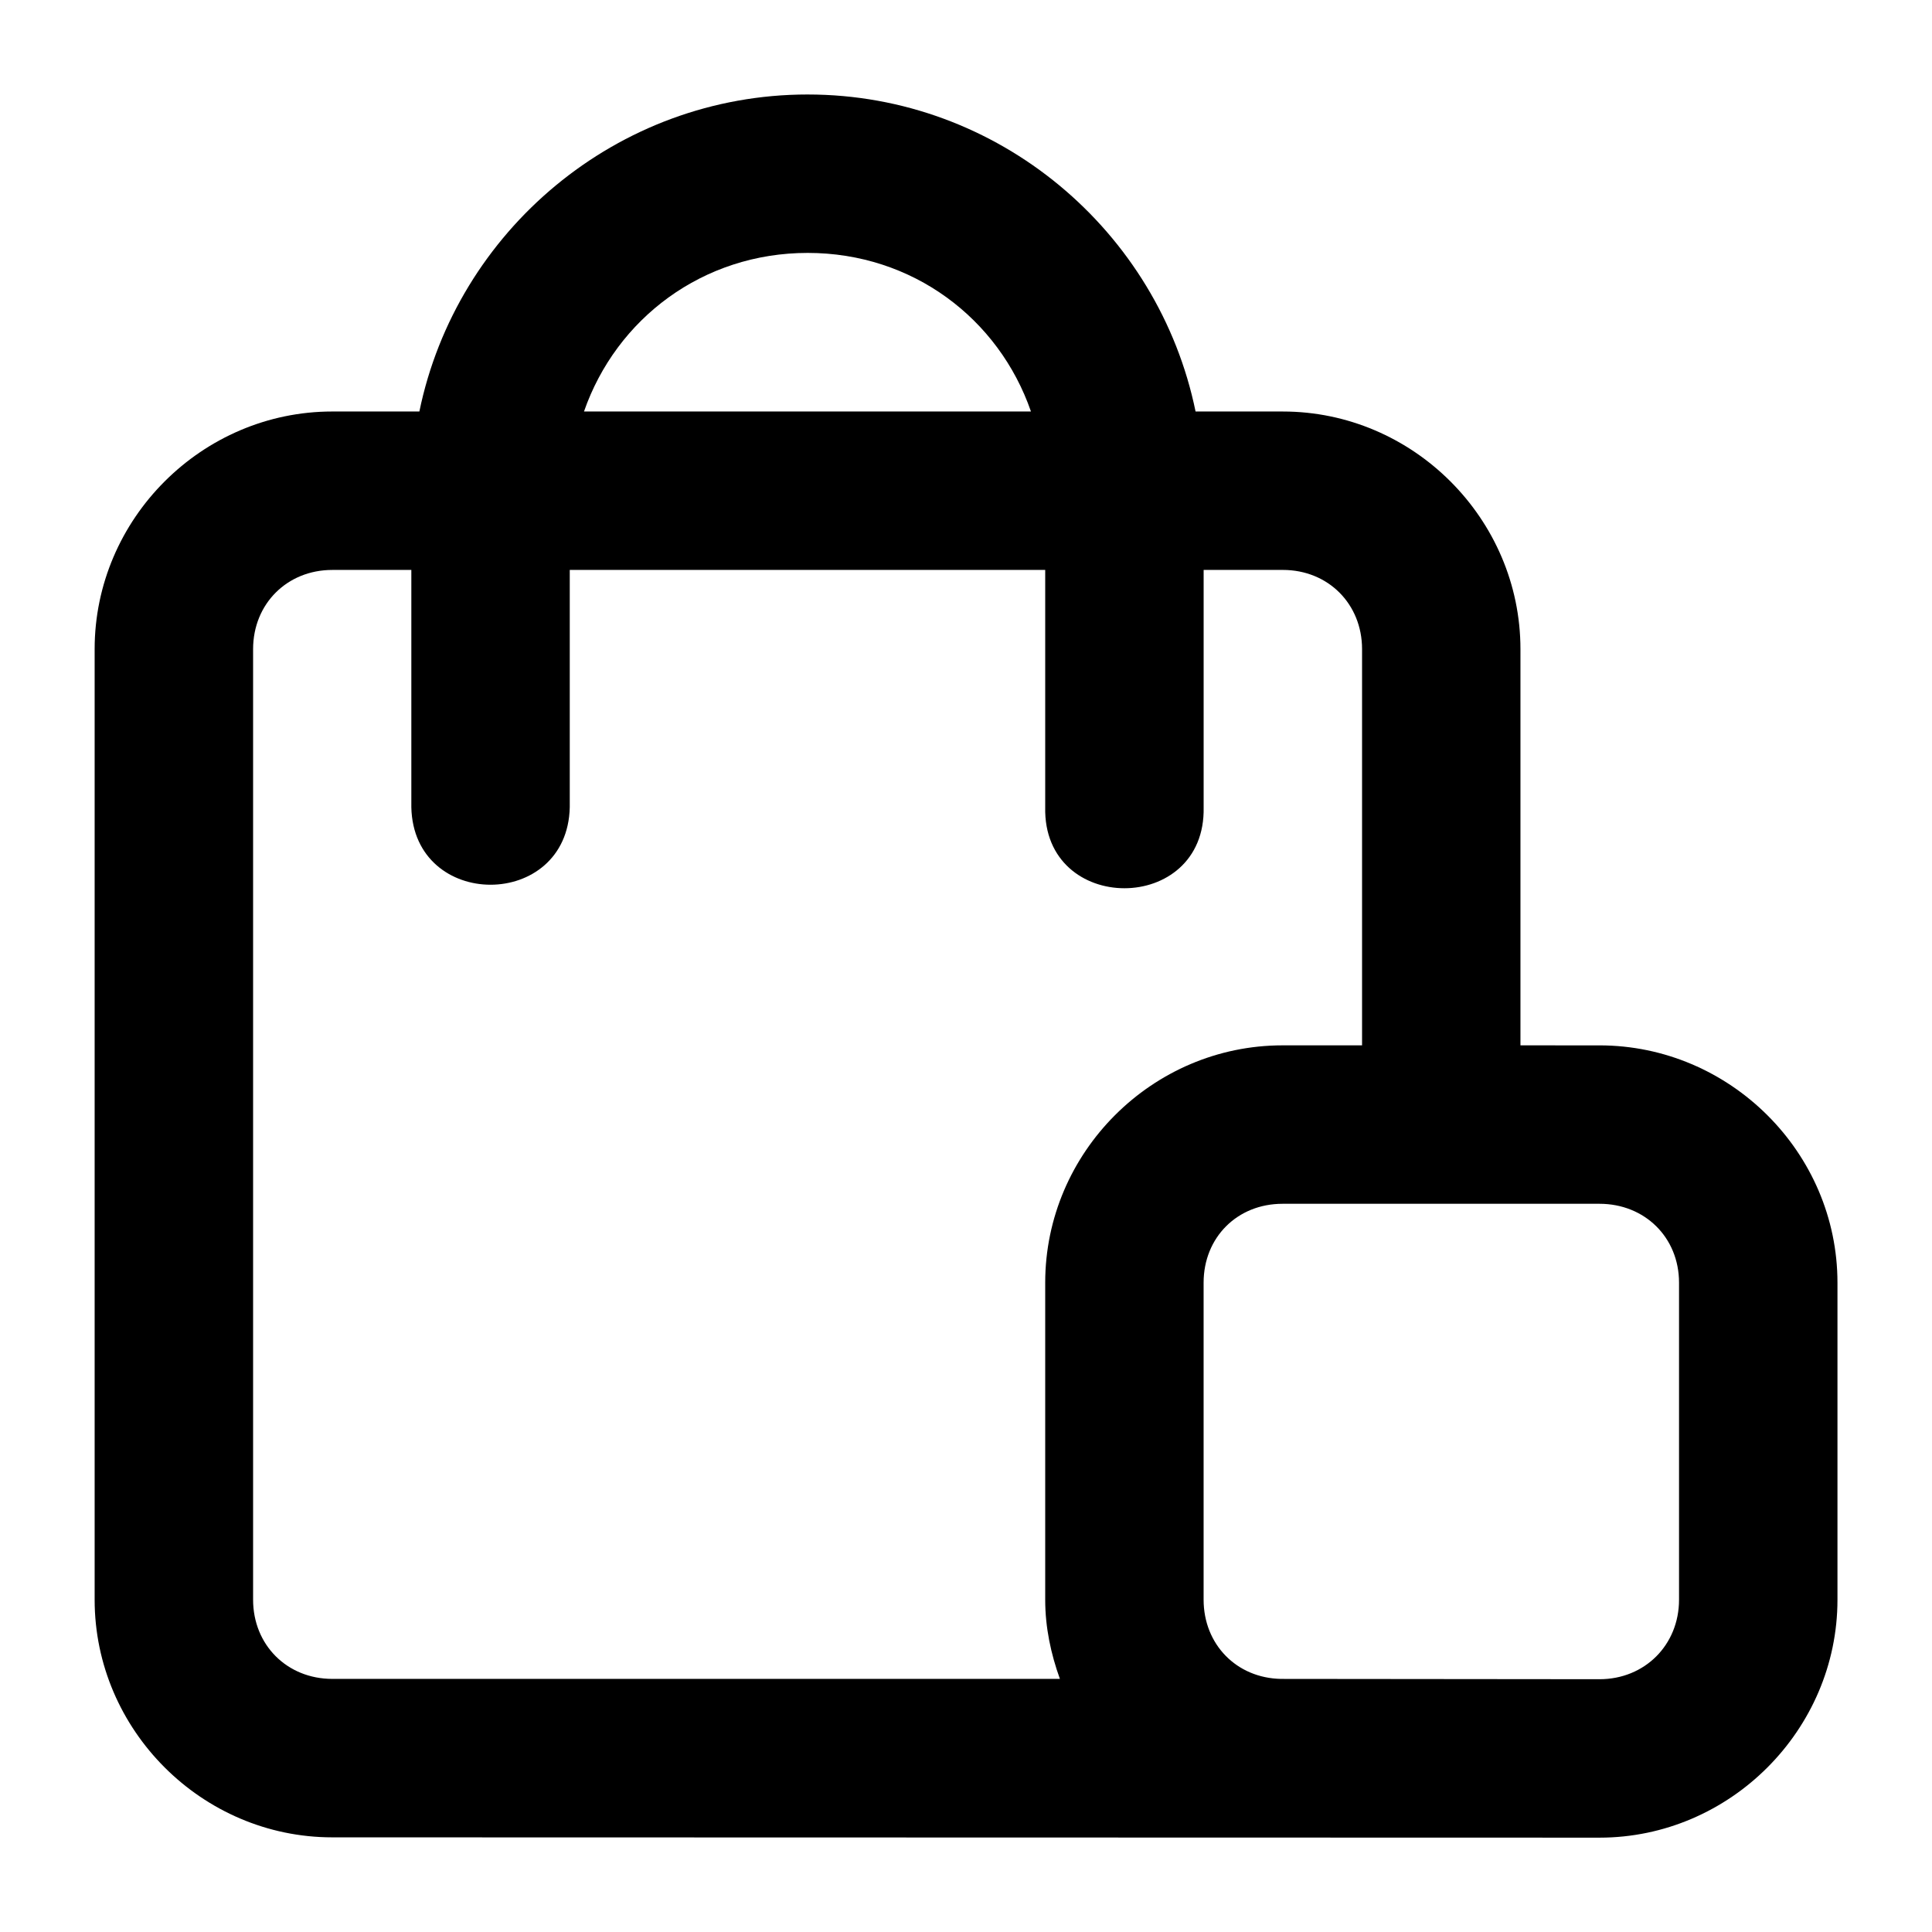
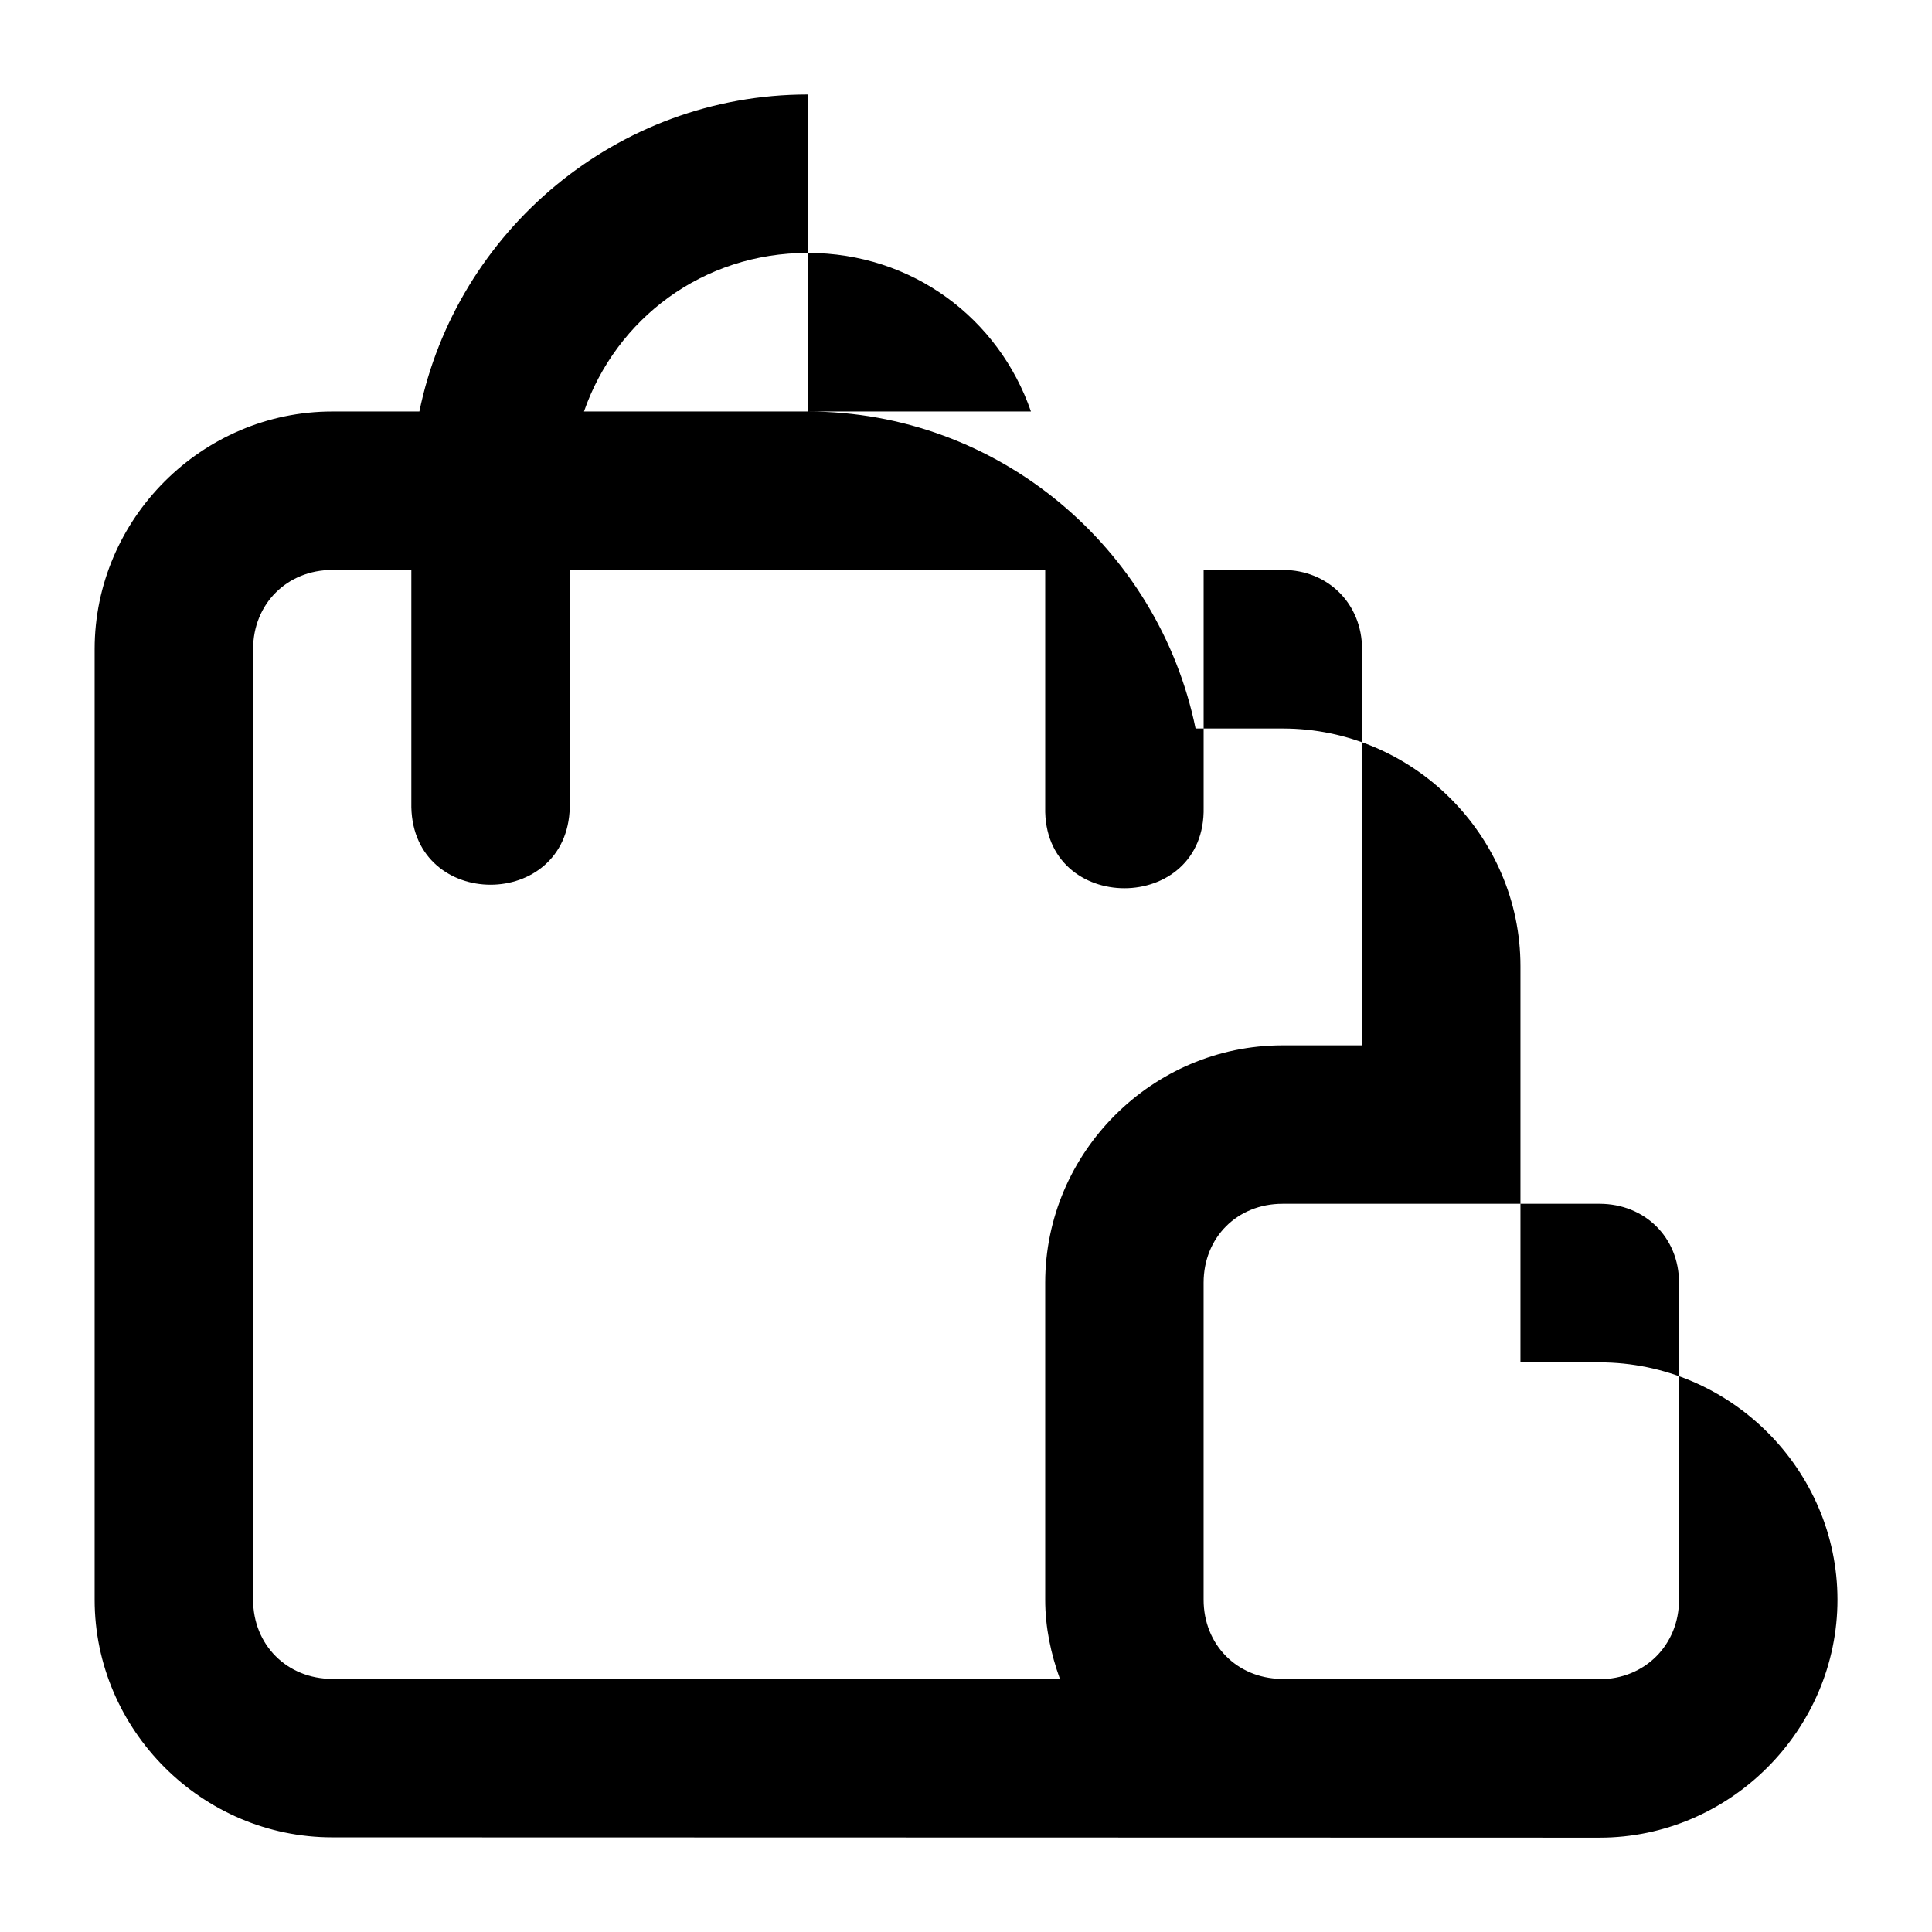
<svg xmlns="http://www.w3.org/2000/svg" fill="#000000" width="800px" height="800px" version="1.1" viewBox="144 144 512 512">
-   <path d="m358.05 169.04c-50.574 0-93.086 36.23-102.91 84.012h-23.082c-34.527 0-62.977 28.449-62.977 62.977v251.91c0 34.527 28.449 62.977 62.977 62.977l335.83 0.082c34.527 0 63.059-28.535 63.059-63.059v-84.008c0-34.527-28.531-62.895-63.059-62.895l-20.953-0.004v-105c0-34.527-28.449-62.977-62.977-62.977h-23.121c-9.797-47.781-52.211-84.012-102.79-84.012zm0 41.984c27.801 0 50.648 17.422 59.164 42.023l-118.45 0.004c8.555-24.605 31.484-42.027 59.285-42.027zm-125.99 84.012h20.949v62.895c0.605 27.375 41.375 27.375 41.984 0v-62.895h126v62.895c-0.637 28.617 42.617 28.617 41.984 0v-62.895h20.992c11.992 0 20.992 9 20.992 20.992v105h-21.074c-34.527 0-62.895 28.367-62.895 62.895v84.008c0 7.387 1.512 14.375 3.894 20.992h-192.82c-11.992 0-20.992-9-20.992-20.992v-251.9c0-11.992 9-20.992 20.992-20.992zm251.82 167.98h84.008c11.992 0 21.074 8.918 21.074 20.91v84.008c0 11.992-9.082 21.074-21.074 21.074l-84.418-0.082c-11.77-0.219-20.5-9.148-20.5-20.992v-84.008c0-11.992 8.918-20.91 20.91-20.91z" fill-rule="evenodd" />
+   <path d="m358.05 169.04c-50.574 0-93.086 36.23-102.91 84.012h-23.082c-34.527 0-62.977 28.449-62.977 62.977v251.91c0 34.527 28.449 62.977 62.977 62.977l335.83 0.082c34.527 0 63.059-28.535 63.059-63.059c0-34.527-28.531-62.895-63.059-62.895l-20.953-0.004v-105c0-34.527-28.449-62.977-62.977-62.977h-23.121c-9.797-47.781-52.211-84.012-102.79-84.012zm0 41.984c27.801 0 50.648 17.422 59.164 42.023l-118.45 0.004c8.555-24.605 31.484-42.027 59.285-42.027zm-125.99 84.012h20.949v62.895c0.605 27.375 41.375 27.375 41.984 0v-62.895h126v62.895c-0.637 28.617 42.617 28.617 41.984 0v-62.895h20.992c11.992 0 20.992 9 20.992 20.992v105h-21.074c-34.527 0-62.895 28.367-62.895 62.895v84.008c0 7.387 1.512 14.375 3.894 20.992h-192.82c-11.992 0-20.992-9-20.992-20.992v-251.9c0-11.992 9-20.992 20.992-20.992zm251.82 167.98h84.008c11.992 0 21.074 8.918 21.074 20.91v84.008c0 11.992-9.082 21.074-21.074 21.074l-84.418-0.082c-11.77-0.219-20.5-9.148-20.5-20.992v-84.008c0-11.992 8.918-20.91 20.91-20.91z" fill-rule="evenodd" />
</svg>